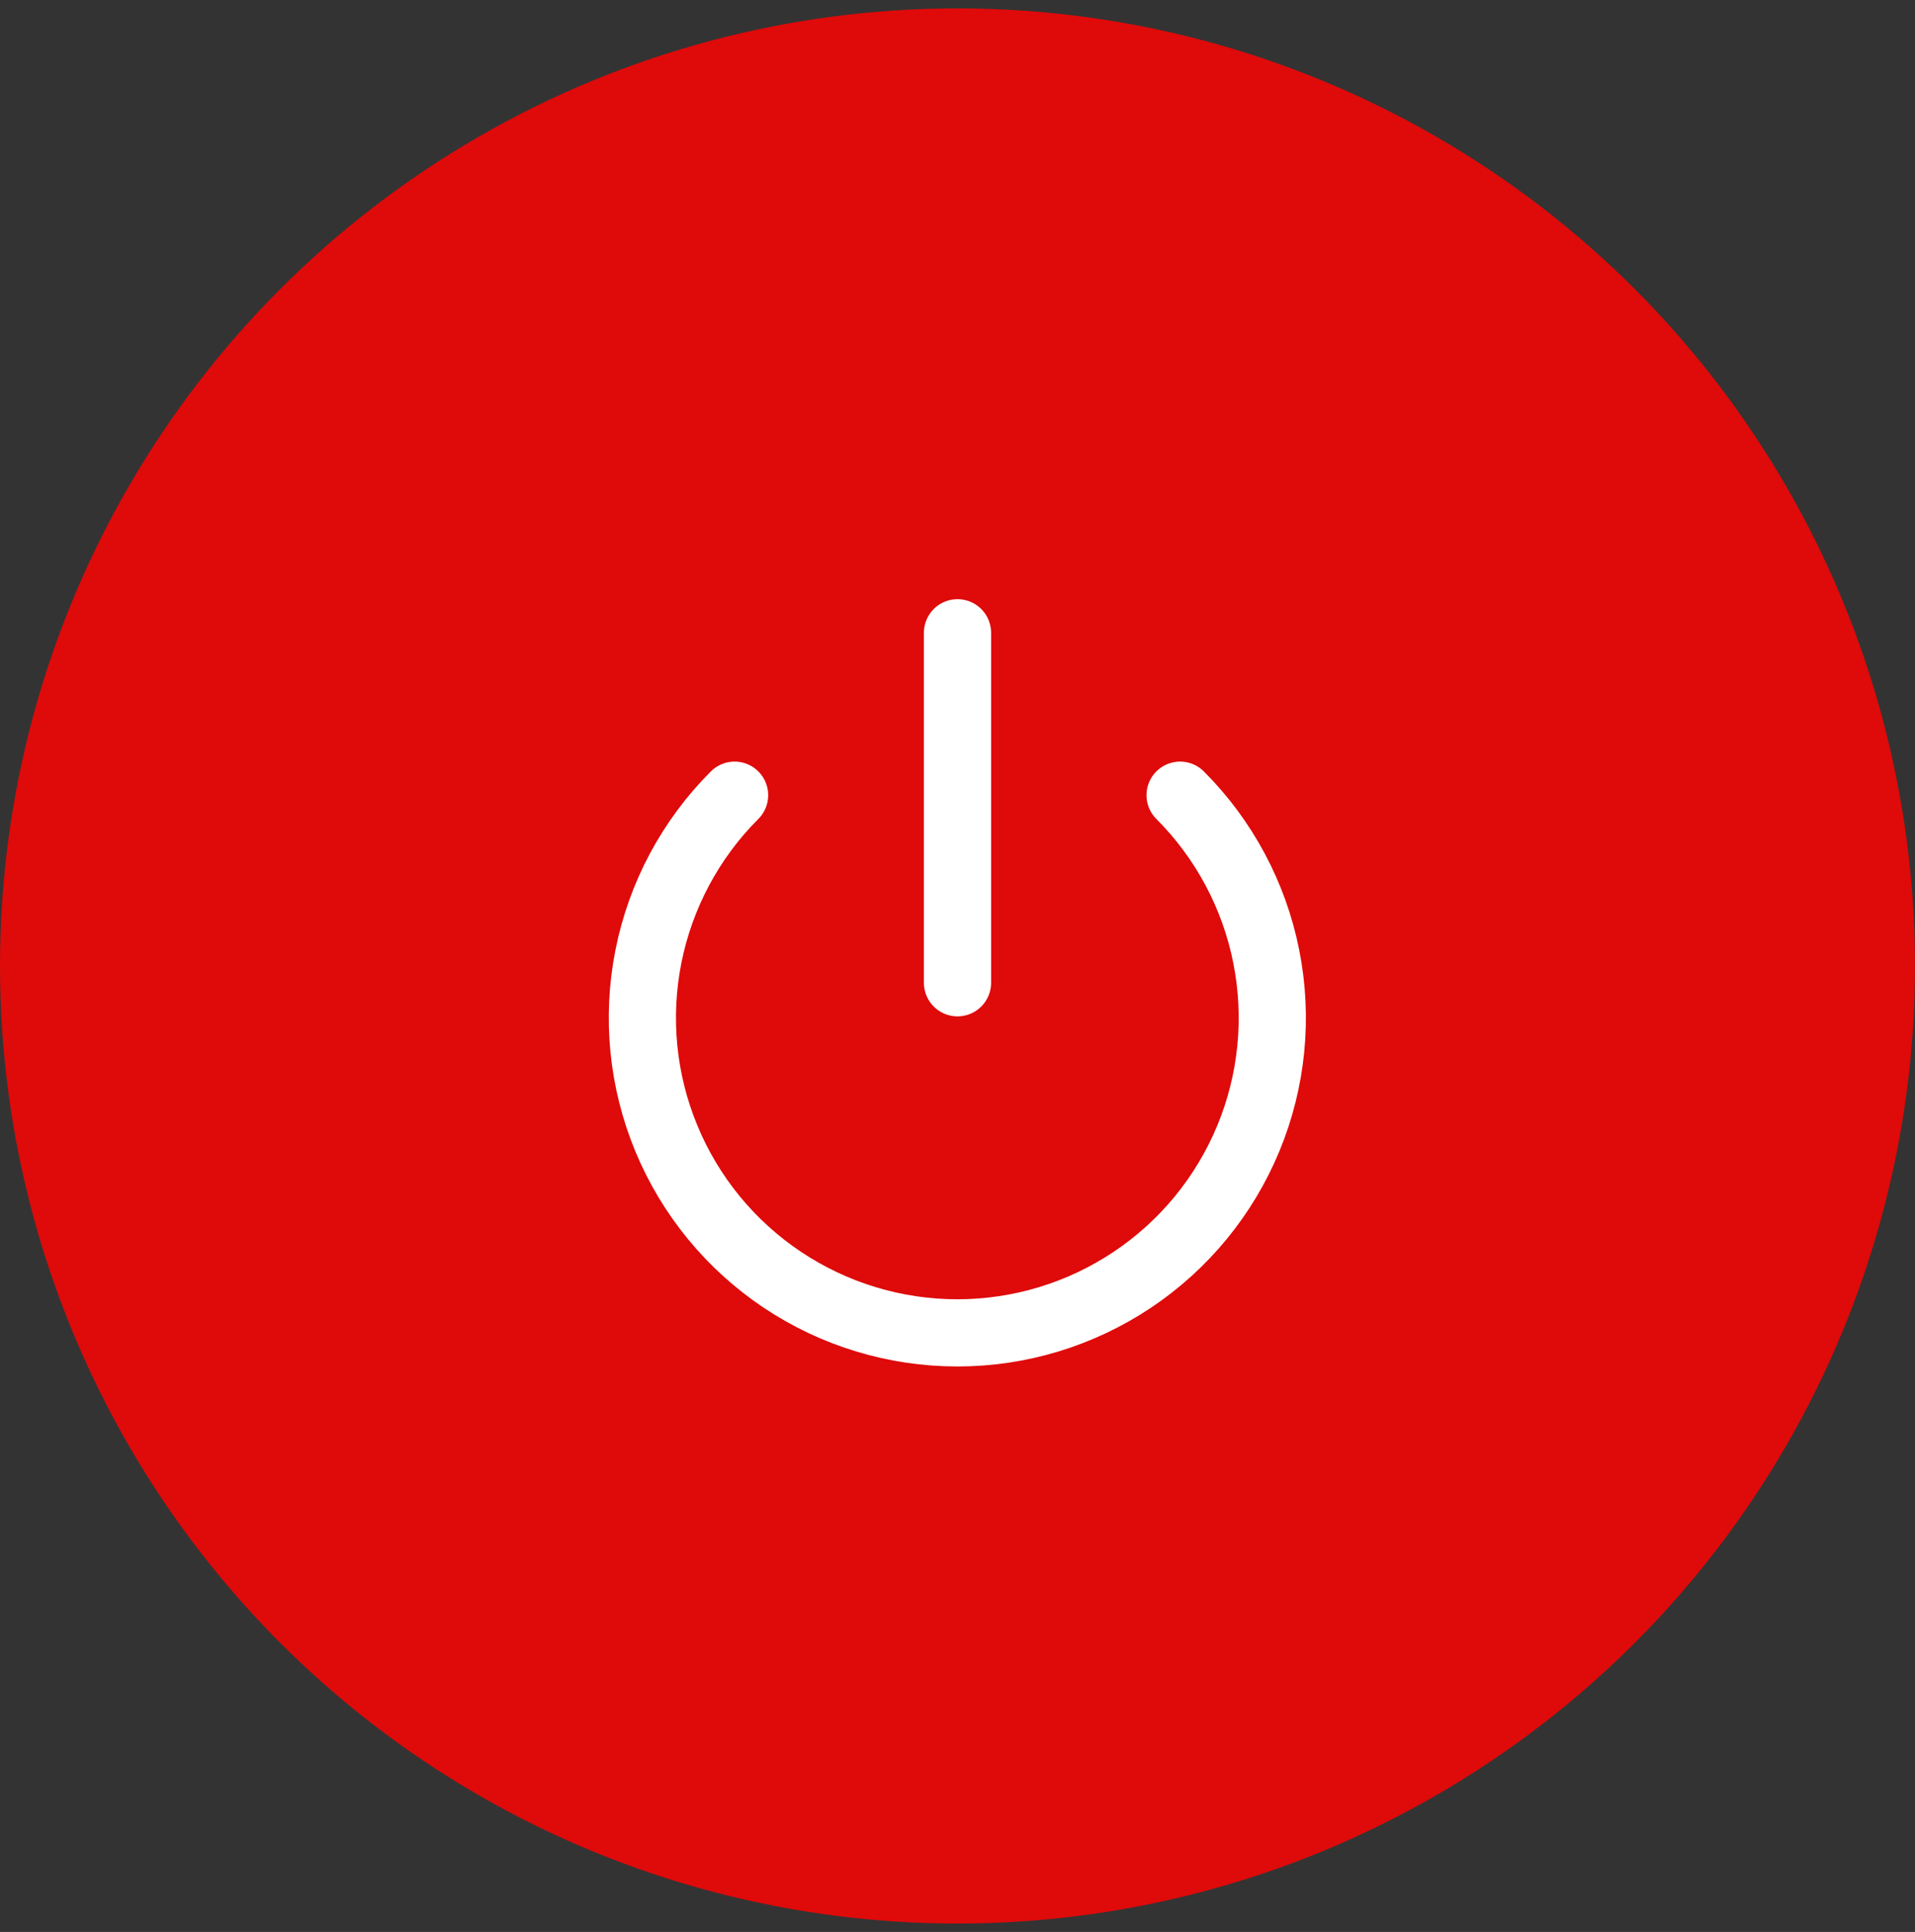
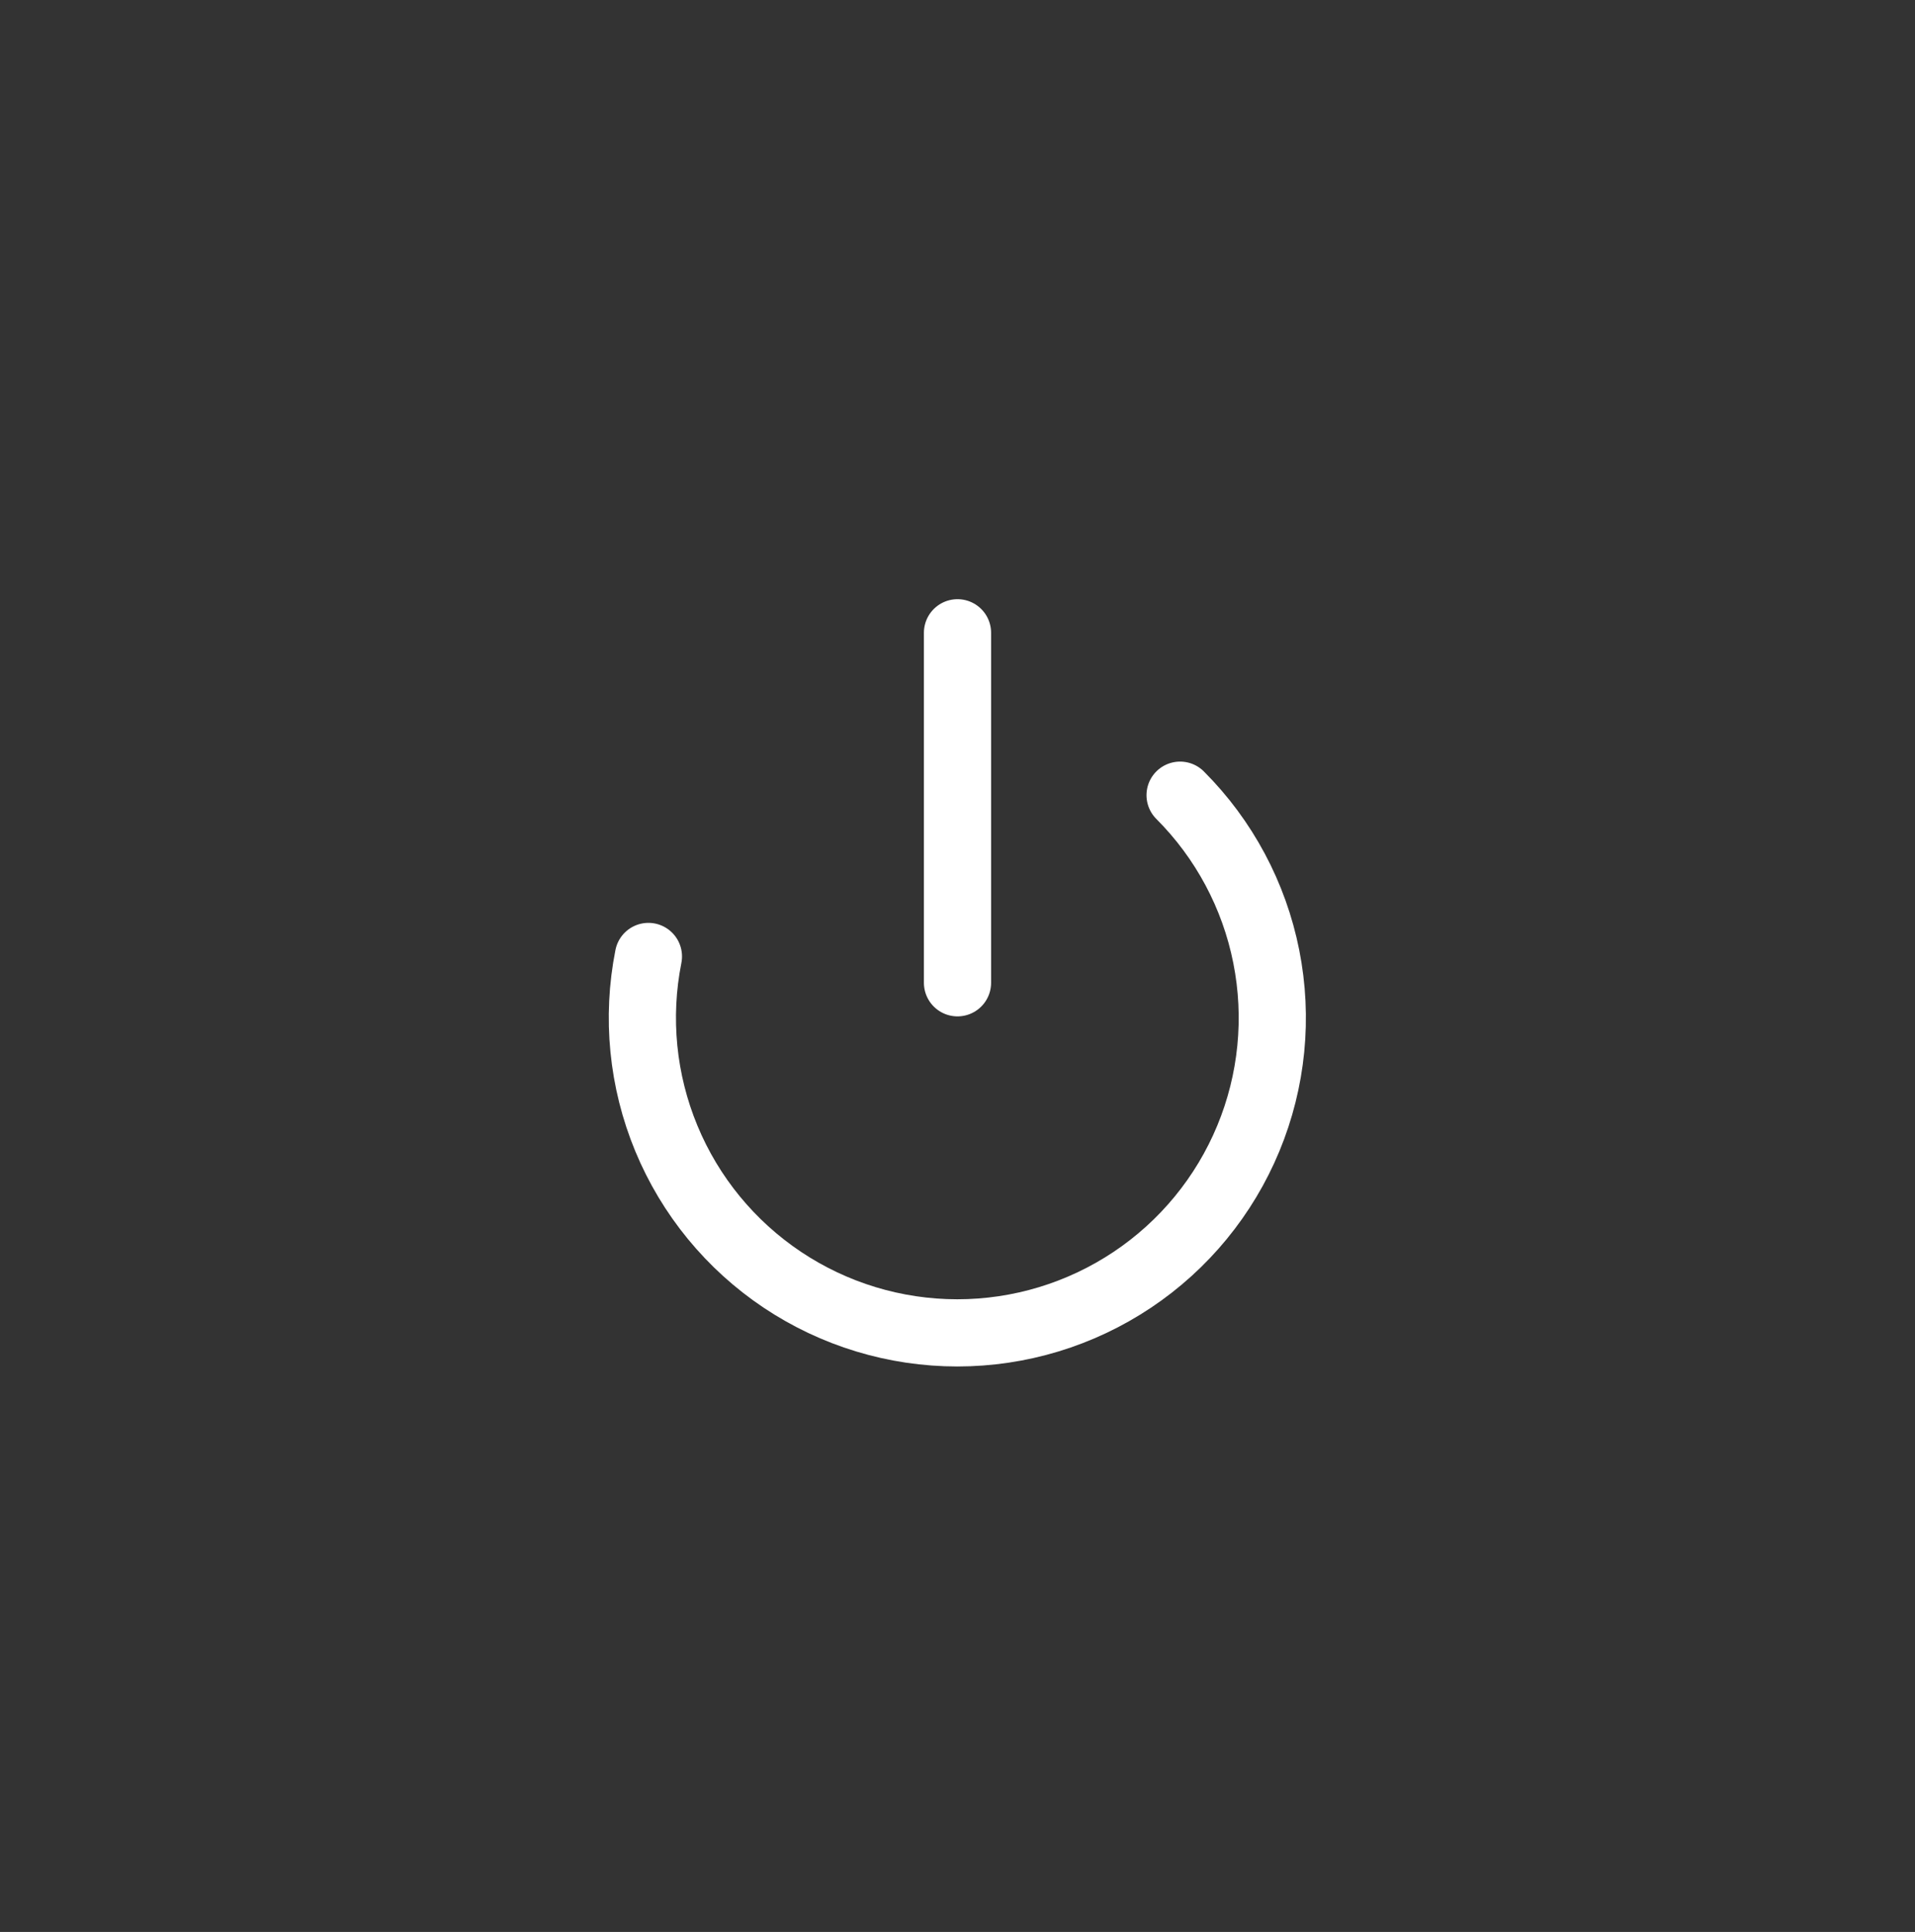
<svg xmlns="http://www.w3.org/2000/svg" width="114" height="115" viewBox="0 0 114 115" fill="none">
  <rect x="0" y="0" width="114" height="115" fill="#333333" stroke="none" />
-   <circle cx="57" cy="57.5" r="57" fill="#DF0A0A" />
-   <path d="M70.251 47.334C72.872 49.956 74.657 53.297 75.38 56.934C76.103 60.571 75.732 64.341 74.312 67.766C72.893 71.192 70.49 74.12 67.406 76.18C64.323 78.24 60.698 79.34 56.99 79.34C53.282 79.34 49.657 78.24 46.574 76.18C43.491 74.12 41.087 71.192 39.668 67.766C38.249 64.341 37.877 60.571 38.6 56.934C39.323 53.297 41.108 49.956 43.73 47.334" stroke="white" stroke-width="4" stroke-linecap="round" stroke-linejoin="round" />
+   <path d="M70.251 47.334C72.872 49.956 74.657 53.297 75.38 56.934C76.103 60.571 75.732 64.341 74.312 67.766C72.893 71.192 70.49 74.12 67.406 76.18C64.323 78.24 60.698 79.34 56.99 79.34C53.282 79.34 49.657 78.24 46.574 76.18C43.491 74.12 41.087 71.192 39.668 67.766C38.249 64.341 37.877 60.571 38.6 56.934" stroke="white" stroke-width="4" stroke-linecap="round" stroke-linejoin="round" />
  <path d="M57 37.667V58.5" stroke="white" stroke-width="4" stroke-linecap="round" stroke-linejoin="round" />
</svg>